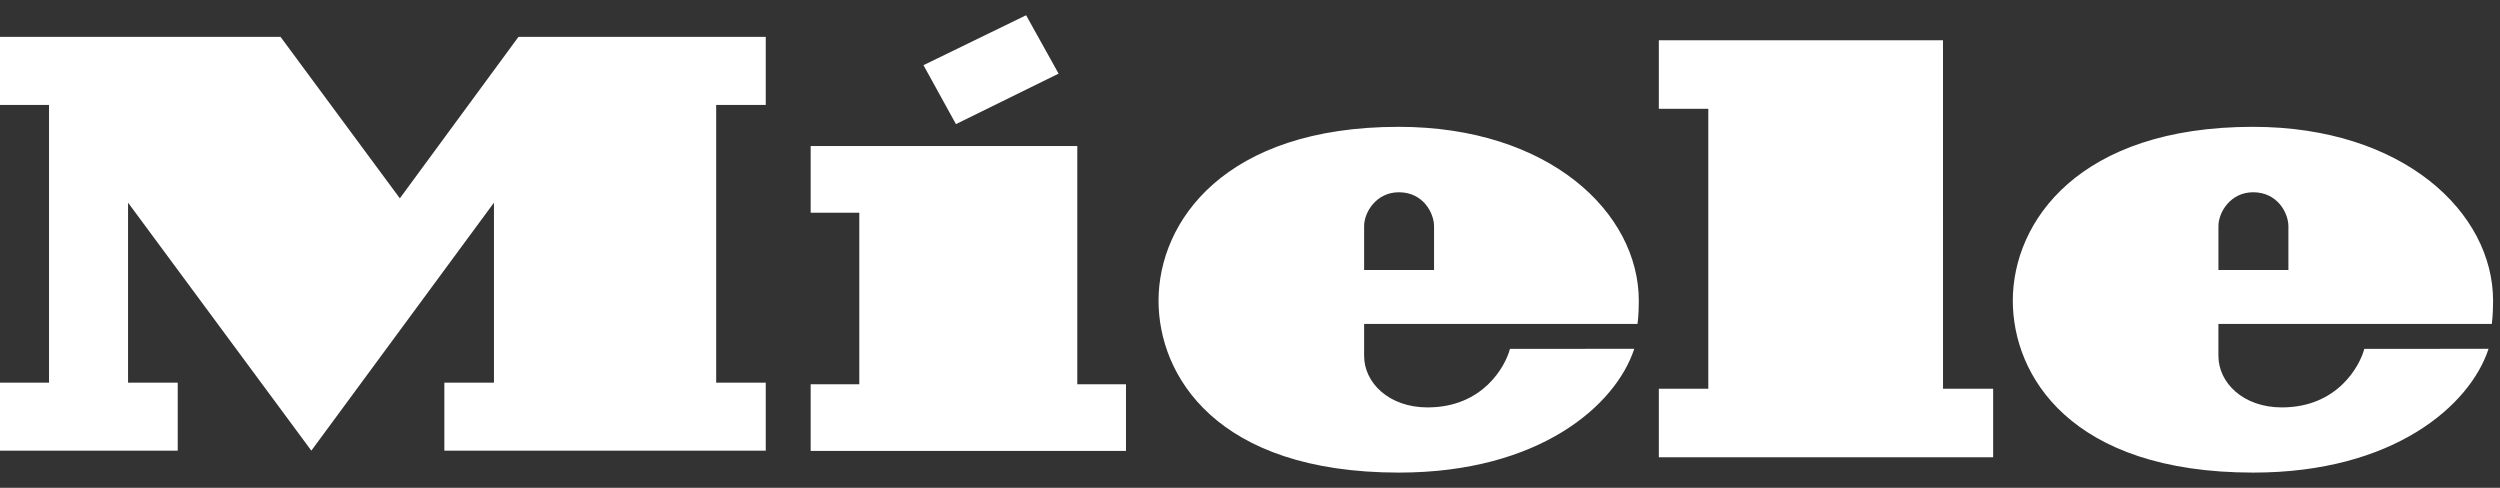
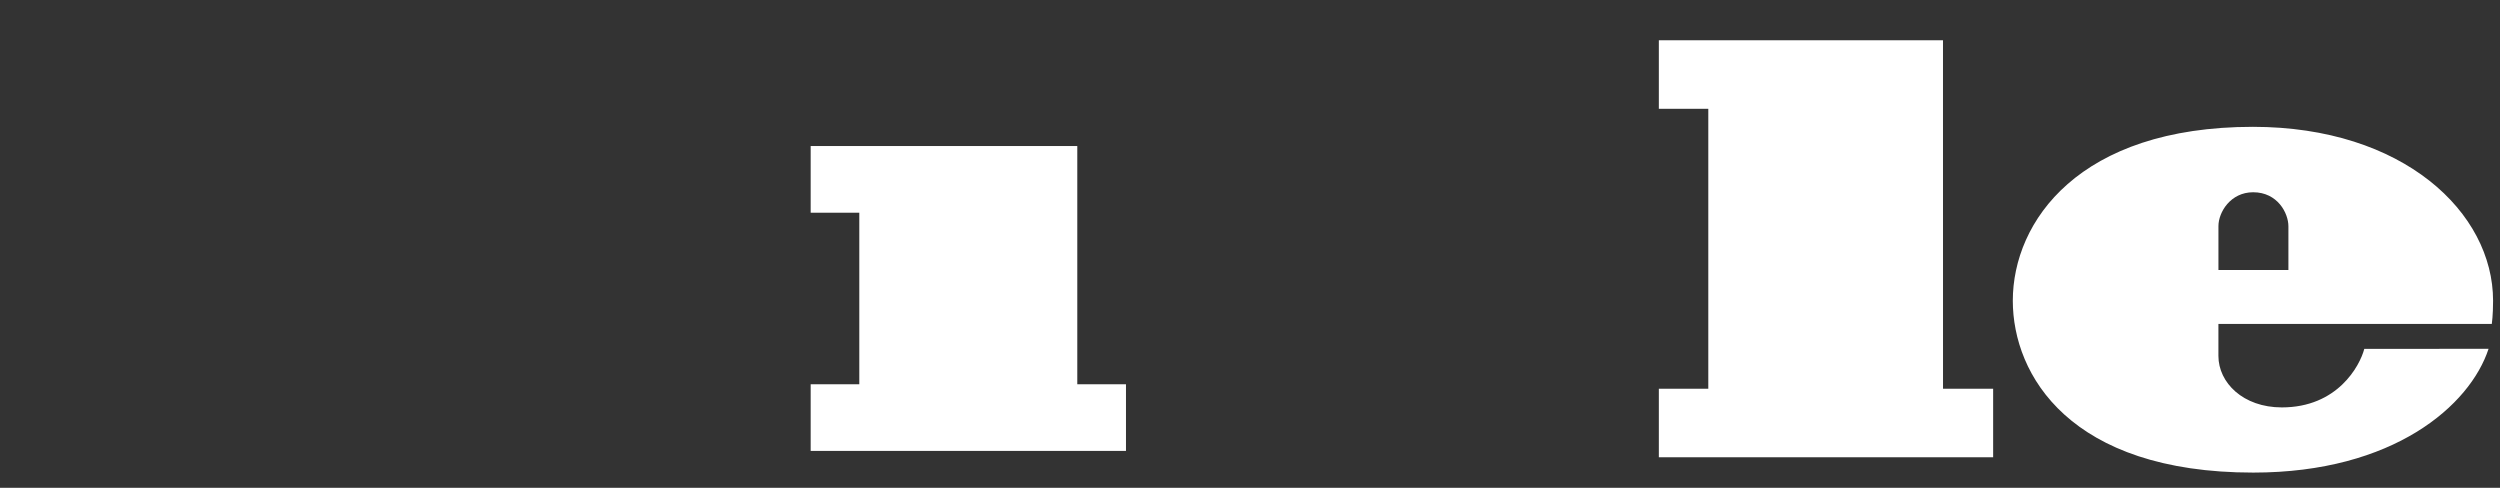
<svg xmlns="http://www.w3.org/2000/svg" xmlns:xlink="http://www.w3.org/1999/xlink" width="82" height="16">
  <rect width="100%" height="100%" fill="#333333" stroke="none" />
  <defs>
    <path id="n0hea" d="M231.59 683.79v2.187h1.595v5.627h-1.595v2.186h10.342v-2.186h-1.597v-7.814z" />
-     <path id="n0heb" d="M222.005 680.21l-3.89 5.295-3.913-5.295H205v2.232h1.608v9.11H205v2.23h5.829v-2.23H209.2v-5.905l6.012 8.134 5.99-8.134v5.904h-1.627v2.23h10.542v-2.23h-1.626v-9.109h1.626v-2.232z" />
-     <path id="n0hec" d="M238.656 679.5l-3.366 1.638 1.065 1.933 3.367-1.656z" />
-     <path id="n0hed" d="M250.877 683.16c-5.705 0-7.877 3.1-7.877 5.705 0 2.442 1.881 5.636 7.886 5.636 4.605 0 7.11-2.203 7.718-4.06l-4.077.002c-.149.567-.881 1.92-2.703 1.92-1.27 0-2.081-.81-2.081-1.69v-1.047h8.967s.043-.275.043-.76c0-2.899-2.95-5.706-7.876-5.706zm1.16 4.695h-2.294v-1.439c0-.454.398-1.11 1.14-1.11.8 0 1.154.685 1.154 1.116z" />
    <path id="n0hee" d="M286.731 689.625s.042-.275.042-.76c0-2.898-2.947-5.705-7.877-5.705-5.7 0-7.876 3.1-7.876 5.704 0 2.443 1.882 5.637 7.887 5.637 4.606 0 7.11-2.204 7.718-4.06l-4.076.002c-.15.566-.882 1.92-2.705 1.92-1.27 0-2.08-.81-2.08-1.69v-1.048zm-8.966-3.209c0-.455.396-1.11 1.139-1.11.8 0 1.156.685 1.156 1.116v1.433h-2.295z" />
    <path id="n0hef" d="M268.73 680.32h-9.32v2.249h1.622v9.181h-1.622v2.248h10.965v-2.248h-1.644z" />
  </defs>
  <use fill="#fff" xlink:href="#n0hea" transform="translate(-205 -679)" />
  <use fill="#fff" xlink:href="#n0heb" transform="translate(-205 -679)" />
  <use fill="#fff" xlink:href="#n0hec" transform="translate(-205 -679)" />
  <use fill="#fff" xlink:href="#n0hed" transform="translate(-205 -679)" />
  <use fill="#fff" xlink:href="#n0hee" transform="translate(-205 -679)" />
  <use fill="#fff" xlink:href="#n0hef" transform="translate(-205 -679)" />
</svg>